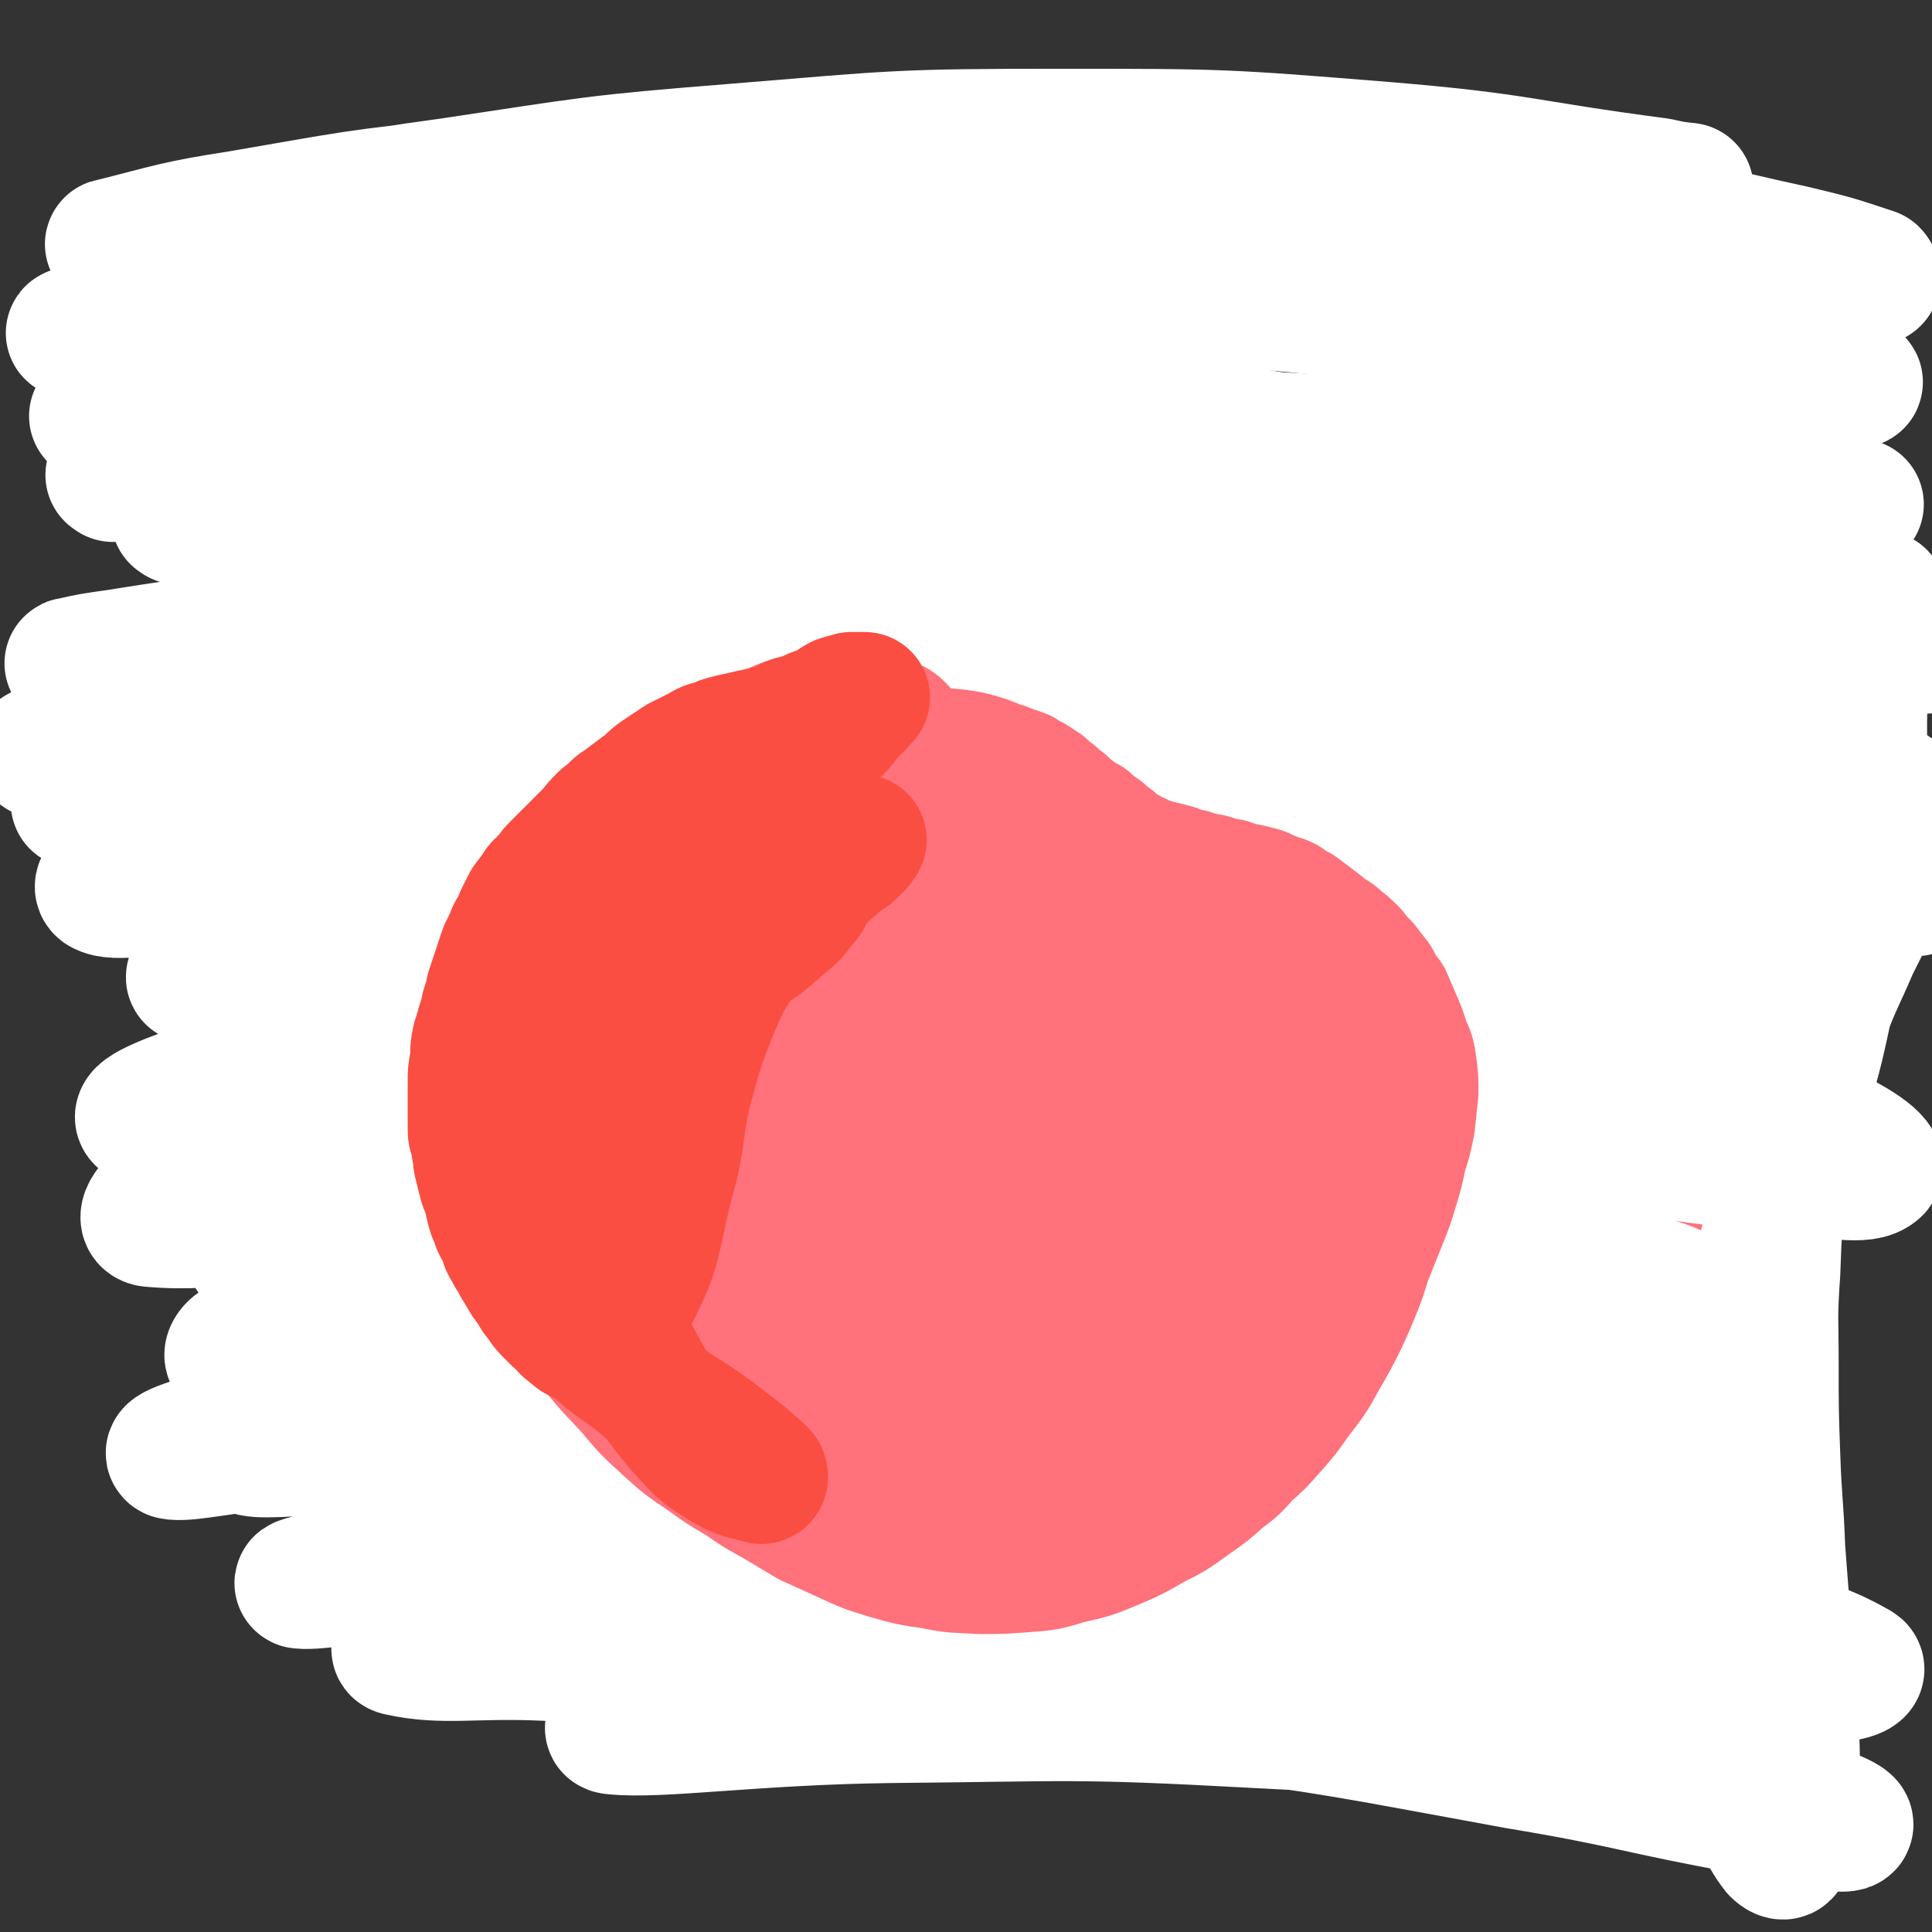
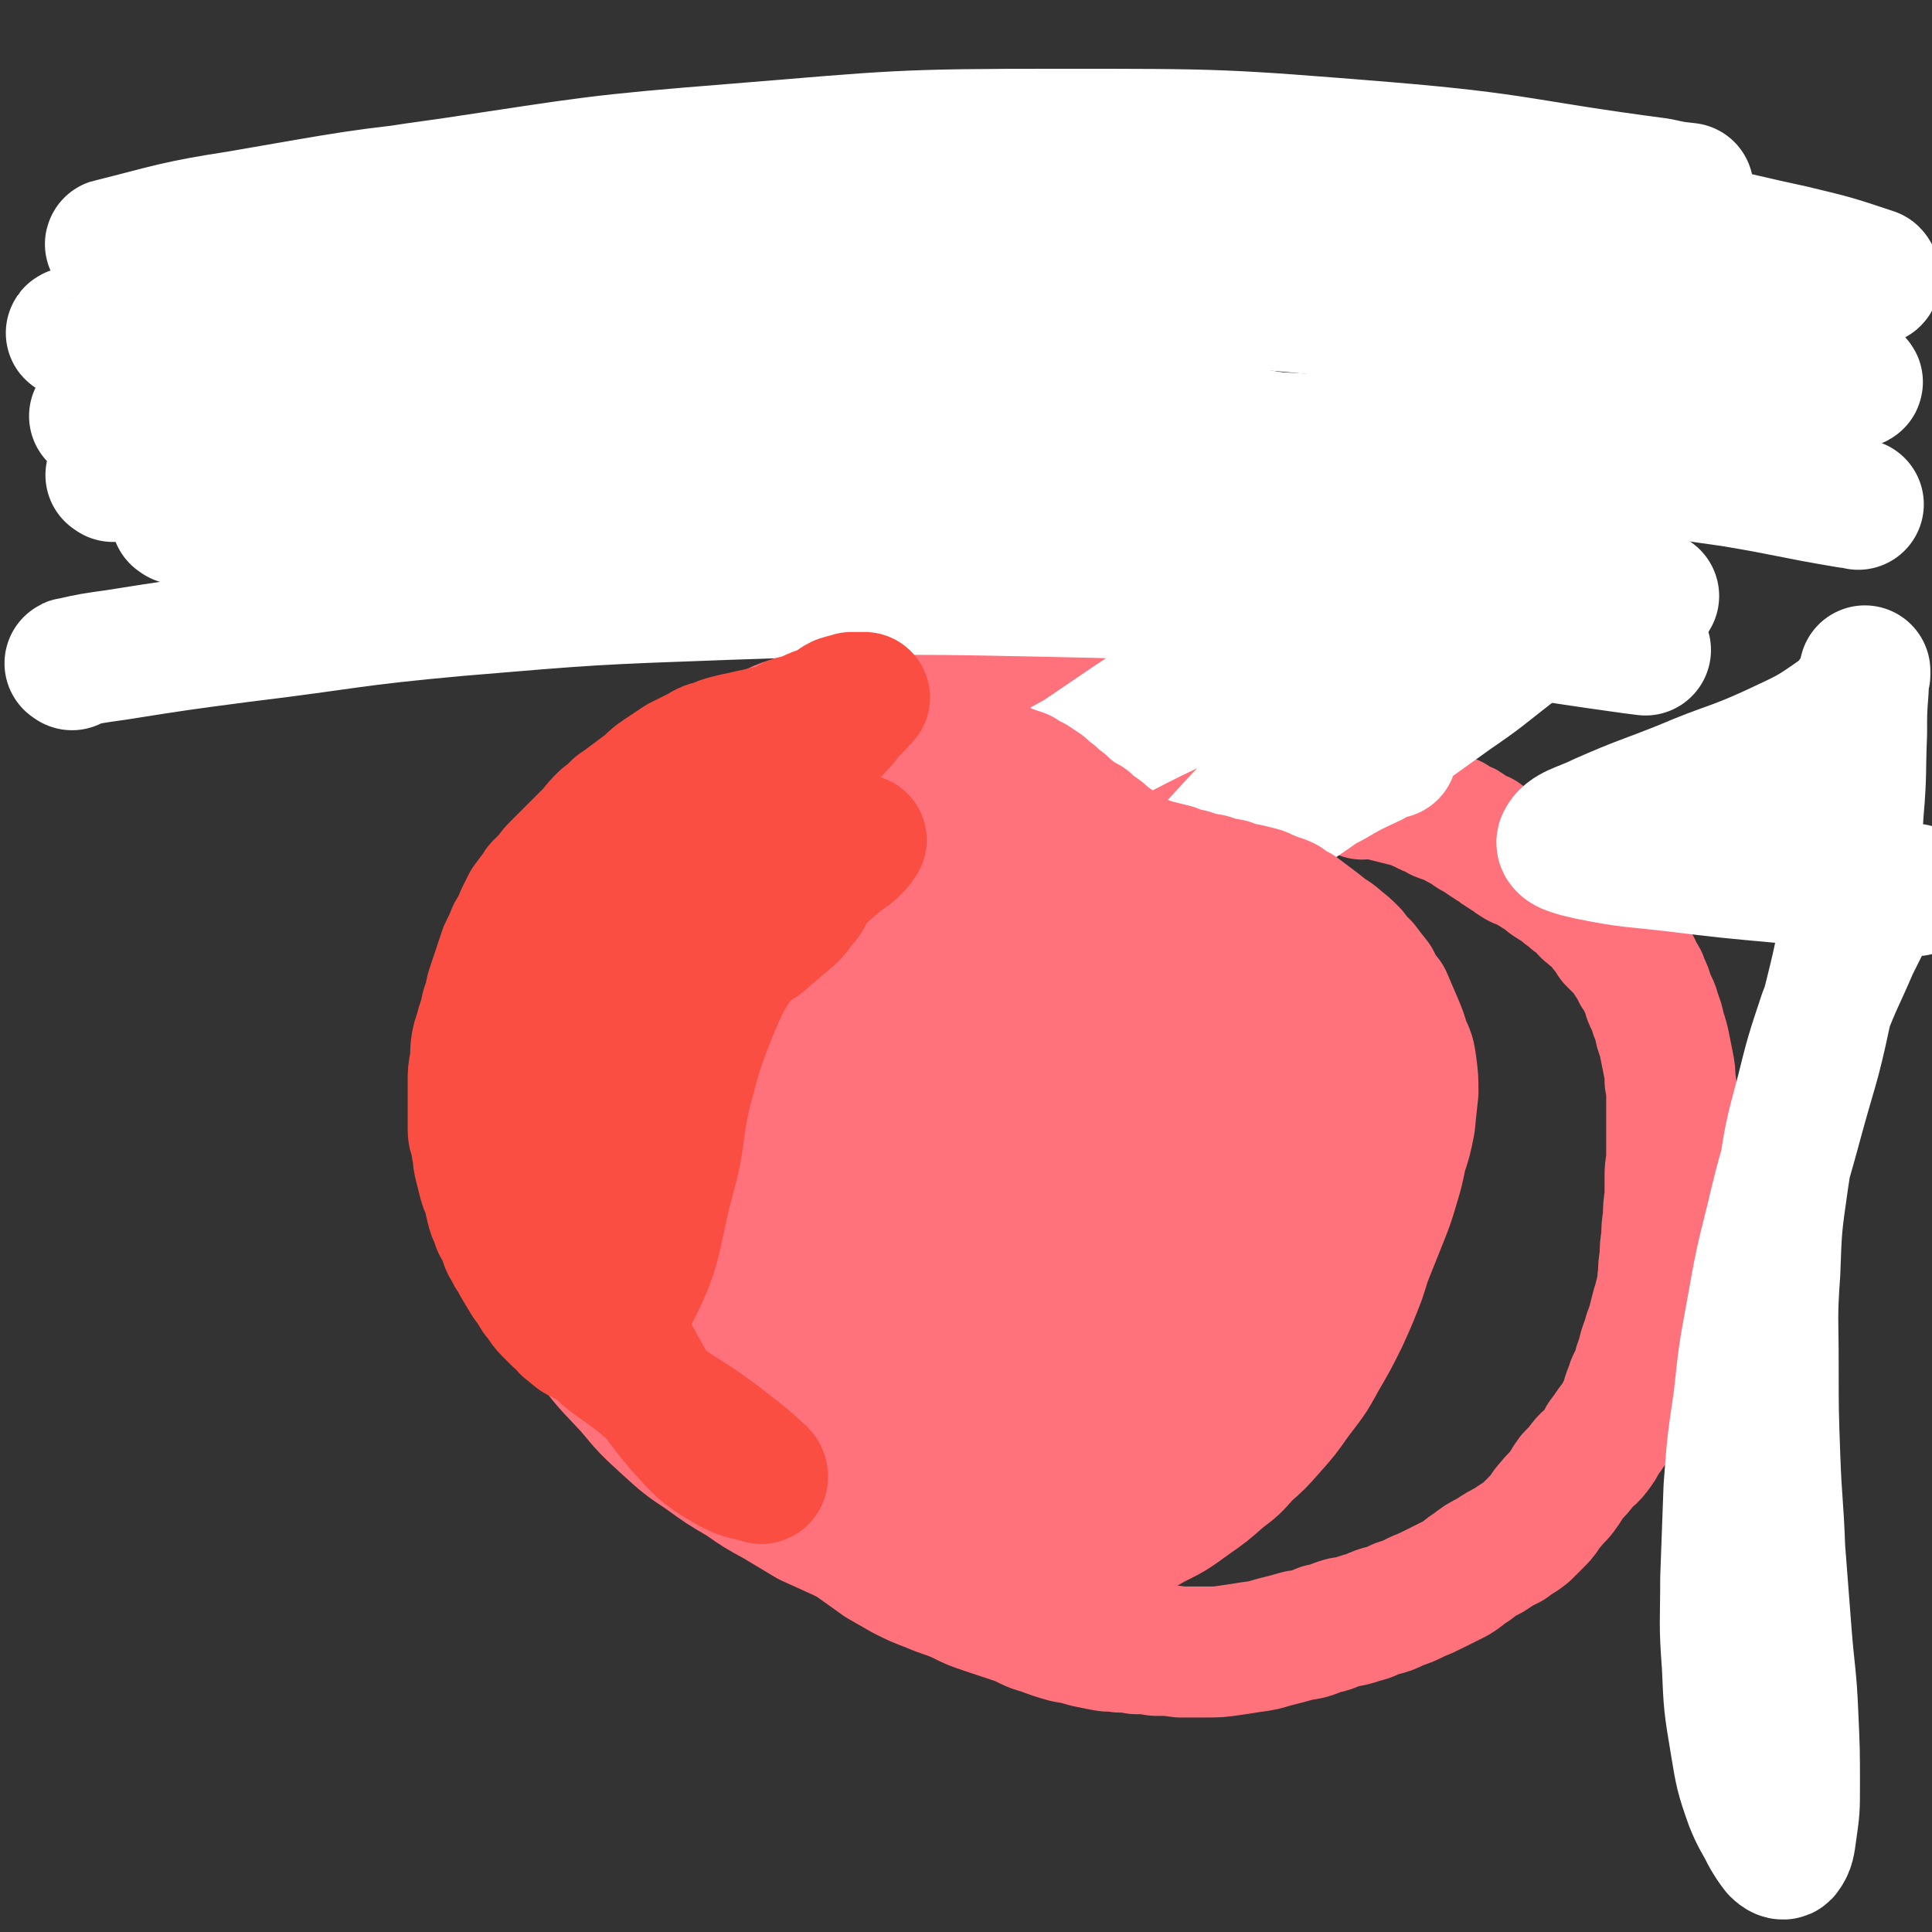
<svg xmlns="http://www.w3.org/2000/svg" viewBox="0 0 1180 1180" version="1.1">
  <rect x="0" y="0" width="1180" height="1180" fill="#333333" stroke="none" />
  <g fill="none" stroke="#CF3401" stroke-width="80" stroke-linecap="round" stroke-linejoin="round">
    <path d="M831,468c-1,-1 -1,-1 -1,-1 -1,-1 -1,-2 -1,-2 0,-1 1,-1 2,-2 " />
  </g>
  <g fill="none" stroke="#FF717B" stroke-width="80" stroke-linecap="round" stroke-linejoin="round">
    <path d="M832,485c-1,-1 -1,-1 -1,-1 -1,-1 0,0 0,0 0,0 0,0 0,0 0,0 0,0 0,0 -1,-1 0,0 0,0 0,0 0,0 0,0 0,0 0,0 0,0 -1,-1 0,0 0,0 0,0 0,0 0,0 0,0 0,0 0,0 -1,-1 0,0 0,0 0,0 -1,0 -1,0 -1,-1 -1,-1 -2,-2 -1,-1 -1,-1 -2,-2 -1,-1 -1,-1 -2,-2 -1,-2 -1,-2 -3,-4 -1,-1 -1,-1 -3,-2 -1,-1 -1,-1 -3,-3 -2,-2 -2,-2 -4,-4 -2,-2 -2,-1 -5,-4 -2,-2 -2,-2 -5,-5 -2,-2 -2,-1 -5,-4 -2,-2 -2,-2 -5,-5 -4,-2 -4,-2 -7,-5 -4,-2 -4,-2 -8,-5 -4,-2 -4,-2 -9,-5 -5,-2 -5,-1 -9,-4 -4,-1 -4,-2 -7,-4 -4,-1 -4,-1 -8,-3 -3,-1 -3,-1 -6,-3 -4,-1 -4,-1 -8,-3 -5,-1 -5,-1 -9,-3 -5,-1 -5,-1 -11,-3 -5,-1 -5,-2 -10,-3 -5,-1 -5,-1 -10,-2 -5,-1 -5,-1 -10,-2 -4,-1 -4,-1 -9,-1 -5,0 -5,0 -9,0 -5,0 -5,1 -10,2 -5,0 -5,0 -10,1 -5,1 -5,1 -11,2 -5,1 -5,1 -11,3 -6,1 -6,0 -12,2 -5,1 -5,1 -11,3 -6,1 -6,2 -12,4 -6,2 -6,2 -13,4 -5,2 -5,2 -11,5 -5,2 -6,2 -11,4 -6,3 -6,3 -12,6 -5,3 -5,3 -10,6 -5,4 -5,3 -10,7 -5,4 -5,4 -9,8 -5,5 -5,5 -10,9 -5,4 -6,3 -11,8 -5,5 -5,5 -9,11 -4,5 -4,5 -8,10 -5,6 -5,6 -9,12 -4,6 -4,6 -8,12 -4,6 -5,6 -8,12 -3,6 -3,7 -6,13 -2,5 -2,5 -5,11 -2,5 -1,5 -3,11 -2,6 -2,6 -4,12 -2,7 -1,7 -4,15 -2,6 -1,6 -4,12 -2,7 -2,7 -5,13 -1,6 -1,6 -3,13 -1,6 -2,6 -3,12 -2,6 -2,6 -4,13 -1,5 -1,5 -3,11 -1,5 -1,5 -2,10 -1,5 -1,5 -2,10 -1,4 -1,4 -2,9 -1,4 -1,4 -1,9 0,4 0,4 0,9 0,5 0,5 0,11 0,5 1,5 2,11 0,5 0,5 1,11 1,6 0,6 2,12 1,5 2,5 4,10 1,5 1,5 3,10 1,5 2,5 4,11 2,5 2,5 4,11 2,5 1,5 4,11 2,5 2,5 4,11 3,5 3,5 6,11 4,6 4,6 7,12 4,6 4,6 8,12 4,6 4,6 9,12 5,7 5,7 10,13 5,6 5,6 10,12 6,6 6,6 12,12 7,7 7,7 13,13 7,7 7,7 14,13 6,5 6,5 13,10 7,5 7,5 14,10 7,4 7,4 14,8 8,4 8,4 16,7 9,4 9,3 18,7 8,4 8,4 17,7 9,3 9,3 18,6 8,3 7,4 15,6 8,3 8,3 15,5 6,1 6,1 13,3 5,1 5,1 10,2 5,1 5,0 10,1 5,0 5,0 10,1 6,0 6,0 12,1 8,0 8,0 15,1 8,0 8,0 15,0 8,0 8,0 15,-1 7,-1 7,-1 13,-2 8,-1 7,-1 14,-3 8,-2 8,-2 15,-4 7,-1 7,-1 14,-4 7,-1 6,-2 13,-4 6,-1 6,-1 12,-3 5,-1 5,-2 11,-4 5,-1 5,-1 11,-4 6,-2 6,-2 12,-5 5,-2 5,-2 11,-5 6,-3 6,-3 12,-6 5,-3 5,-4 10,-7 5,-4 5,-4 11,-7 6,-4 6,-4 12,-7 5,-4 5,-3 10,-7 4,-4 4,-4 8,-8 4,-4 3,-5 7,-9 3,-4 4,-4 7,-8 3,-4 3,-5 6,-9 4,-4 4,-4 7,-8 3,-4 4,-3 7,-7 3,-4 3,-4 5,-8 3,-4 3,-4 5,-7 3,-4 3,-4 5,-7 2,-4 2,-4 4,-8 1,-4 1,-5 3,-9 1,-5 2,-4 4,-9 1,-5 1,-5 3,-10 1,-5 1,-5 3,-10 1,-4 1,-4 3,-9 1,-4 1,-4 2,-8 1,-4 1,-4 2,-7 1,-4 1,-4 2,-8 1,-4 0,-4 1,-8 0,-5 0,-5 1,-11 0,-6 0,-6 1,-12 0,-6 0,-6 1,-12 0,-6 0,-6 1,-13 0,-6 0,-6 0,-13 0,-6 1,-6 1,-13 0,-6 0,-6 0,-13 0,-6 0,-6 0,-12 0,-5 0,-5 0,-10 0,-5 0,-5 -1,-10 0,-5 0,-5 -1,-10 -1,-5 -1,-5 -2,-10 -1,-5 -1,-5 -3,-11 -1,-5 -1,-5 -3,-10 -1,-5 -2,-5 -4,-10 -1,-4 -1,-4 -3,-8 -1,-4 -2,-4 -4,-7 -1,-4 -1,-4 -4,-7 -2,-4 -2,-4 -5,-7 -3,-3 -3,-3 -6,-6 -2,-4 -2,-4 -5,-7 -2,-3 -2,-3 -5,-6 -2,-2 -2,-1 -5,-4 -2,-1 -1,-2 -4,-4 -2,-2 -2,-2 -5,-4 -2,-2 -2,-2 -5,-4 -2,-2 -2,-2 -5,-4 -2,-1 -2,-1 -5,-3 -2,-2 -2,-2 -5,-4 -2,-1 -2,-1 -5,-3 -2,-1 -2,-1 -5,-3 -2,-1 -2,0 -5,-2 -2,-1 -1,-1 -4,-3 -2,-1 -2,-1 -5,-3 -2,-1 -1,-1 -4,-3 -2,-1 -2,-1 -5,-3 -2,-1 -1,-1 -3,-3 -2,-1 -3,-1 -5,-2 -2,-1 -1,-1 -4,-3 -1,-1 -2,-1 -4,-2 -2,-1 -2,-1 -5,-3 -3,-1 -3,-1 -6,-2 -3,-1 -2,-1 -5,-3 -4,-1 -4,-1 -7,-3 -4,-1 -4,-2 -8,-3 -4,-1 -4,-1 -8,-2 -4,-1 -4,-1 -8,-2 -4,-1 -4,-1 -8,-3 -4,-1 -4,-1 -8,-2 -4,-1 -4,-1 -8,-2 -4,-1 -4,0 -8,-1 -4,-1 -4,-1 -7,-2 -4,0 -4,0 -7,0 -4,0 -4,-1 -7,-1 -4,0 -4,0 -8,0 -4,0 -4,-1 -7,-1 -4,0 -4,0 -7,0 -4,0 -4,0 -7,0 -4,0 -4,0 -8,0 -5,0 -5,1 -9,2 -7,1 -7,1 -13,2 -10,1 -10,1 -20,3 -12,2 -12,2 -24,5 -2,1 -2,1 -3,1 " />
  </g>
  <g fill="none" stroke="#FFFFFF" stroke-width="80" stroke-linecap="round" stroke-linejoin="round">
    <path d="M850,460c-1,-1 -1,-2 -1,-1 -6,2 -6,3 -11,6 -13,6 -13,6 -25,13 -20,10 -20,11 -39,22 -18,12 -18,12 -36,24 -13,9 -13,10 -25,20 -6,4 -11,8 -11,9 0,1 5,-1 10,-4 14,-8 14,-9 28,-19 22,-17 22,-17 43,-34 25,-21 25,-21 50,-42 22,-18 22,-19 45,-36 16,-13 16,-14 34,-25 10,-6 11,-6 22,-9 2,-1 7,-1 6,1 -5,5 -9,7 -17,13 -18,14 -17,14 -36,27 -25,18 -25,18 -51,36 -25,17 -24,17 -49,34 -19,13 -19,13 -37,26 -10,6 -15,10 -20,12 -2,0 1,-5 4,-8 12,-13 12,-13 24,-26 21,-21 22,-20 42,-41 22,-23 21,-23 42,-46 15,-16 16,-16 30,-33 7,-8 13,-12 12,-17 -1,-3 -8,-1 -15,1 -21,7 -21,9 -42,18 -35,16 -35,15 -70,32 -44,21 -45,20 -88,43 -44,24 -44,25 -87,50 -37,22 -37,21 -73,44 -21,14 -21,14 -41,30 -8,6 -17,14 -15,14 3,0 13,-6 25,-13 30,-17 30,-17 59,-36 44,-29 44,-30 87,-60 45,-30 44,-30 89,-60 37,-24 37,-25 74,-48 24,-15 24,-16 49,-29 9,-4 17,-8 19,-7 2,2 -5,7 -12,13 -20,17 -21,17 -42,34 -3,2 -3,2 -5,4 " />
    <path d="M154,170c-1,-1 -2,-1 -1,-1 8,-1 9,-1 18,-1 23,0 23,0 46,0 41,0 41,-1 83,-1 52,0 52,0 105,1 61,0 61,0 122,1 65,1 65,1 130,4 67,2 67,2 134,7 64,5 64,5 128,12 53,7 53,7 106,16 37,6 37,7 73,15 18,4 23,5 36,10 2,1 -3,1 -6,1 -23,-3 -24,-3 -47,-7 -45,-7 -45,-8 -90,-14 -63,-9 -63,-10 -125,-17 -75,-9 -75,-9 -150,-14 -79,-7 -80,-7 -160,-10 -83,-3 -83,-4 -166,-2 -78,1 -78,2 -156,8 -60,4 -60,5 -119,13 -32,5 -32,6 -64,12 -4,0 -9,1 -7,0 16,-5 22,-6 44,-12 46,-11 46,-11 92,-21 68,-13 68,-14 136,-24 82,-12 82,-13 165,-20 90,-7 90,-7 180,-9 90,-2 90,-2 180,3 76,3 77,3 152,13 51,7 51,9 102,20 25,6 25,6 49,14 1,1 2,4 0,4 -23,-4 -24,-7 -50,-12 -53,-11 -53,-12 -106,-21 -78,-12 -78,-12 -155,-21 -91,-9 -91,-10 -181,-14 -93,-5 -93,-5 -186,-3 -90,2 -91,3 -180,12 -70,7 -70,8 -140,20 -39,6 -42,8 -78,17 -2,0 2,1 3,0 36,-6 36,-7 72,-14 66,-12 66,-14 132,-23 87,-13 87,-14 175,-21 98,-8 98,-9 197,-9 99,0 100,0 199,8 84,7 83,11 167,22 9,2 9,2 18,3 " />
    <path d="M59,255c-1,-1 -2,-1 -1,-1 4,-3 5,-3 11,-5 18,-6 18,-8 36,-12 38,-7 38,-8 76,-12 55,-5 55,-5 110,-6 71,0 71,0 142,4 84,6 84,6 168,17 88,11 88,11 176,27 88,16 88,18 176,36 8,2 8,2 17,4 " />
    <path d="M109,317c-1,-1 -2,-1 -1,-1 7,-1 8,0 16,0 24,0 24,-1 48,-2 46,-2 46,-2 91,-5 64,-5 64,-6 128,-9 79,-4 79,-5 157,-6 89,0 89,-1 177,3 88,3 88,6 176,13 9,0 9,0 17,1 " />
    <path d="M561,273c-1,-1 -1,-1 -1,-1 -12,-2 -12,-1 -24,-2 -16,-1 -16,0 -32,-2 -14,-1 -26,-2 -28,-4 -2,-1 10,-1 21,-1 34,-1 34,-1 68,-1 56,0 56,0 111,2 68,2 68,1 135,5 67,4 67,4 135,11 56,6 56,6 112,14 36,6 35,7 71,13 3,0 3,0 6,1 " />
    <path d="M125,309c-1,-1 -2,-1 -1,-1 9,-2 10,-2 20,-4 24,-2 24,-3 48,-5 44,-3 44,-4 88,-5 57,-2 57,-1 115,-1 71,1 71,0 143,3 83,3 83,3 165,9 88,7 87,9 175,17 8,1 8,1 16,2 " />
    <path d="M69,291c-1,-1 -2,-1 -1,-1 0,-1 0,-1 1,-1 8,-3 8,-3 16,-5 24,-6 24,-7 48,-10 44,-6 44,-7 88,-9 60,-3 60,-2 121,-1 74,2 75,2 149,7 85,7 86,6 170,17 89,12 89,12 177,30 80,17 79,21 158,42 7,2 7,2 14,4 " />
    <path d="M44,406c-1,-1 -2,-1 -1,-1 13,-3 14,-3 28,-5 38,-6 38,-6 76,-11 66,-8 66,-10 132,-16 83,-7 83,-7 166,-10 94,-3 94,-4 187,-2 93,2 94,2 187,11 86,8 85,11 171,23 7,1 7,1 15,2 " />
-     <path d="M25,460c-1,-1 -2,-1 -1,-1 7,-2 8,-2 16,-3 28,-4 27,-5 55,-8 53,-7 53,-9 108,-12 76,-4 76,-3 152,-3 89,1 89,-1 177,5 89,7 89,8 177,21 83,11 83,11 165,28 60,11 60,12 118,28 32,9 41,10 63,21 4,2 -5,6 -11,6 -41,-2 -42,-5 -83,-10 -72,-10 -71,-11 -143,-20 -87,-11 -87,-12 -174,-19 -90,-8 -90,-7 -180,-10 -83,-3 -83,-3 -165,-2 -65,1 -65,1 -131,4 -39,3 -39,3 -78,7 -11,1 -26,3 -22,4 11,0 25,-1 50,-3 55,-3 55,-4 109,-6 83,-4 83,-5 165,-6 96,0 96,-2 191,3 99,4 99,5 197,16 86,11 86,10 170,27 58,12 59,12 115,31 26,8 36,10 50,23 5,4 -5,11 -13,11 -36,2 -38,-2 -75,-5 -69,-8 -69,-10 -138,-17 -91,-9 -91,-12 -183,-17 -102,-5 -102,-6 -204,-4 -94,2 -94,3 -187,12 -67,6 -67,7 -133,18 -33,6 -45,9 -64,17 -5,2 8,3 17,3 48,0 48,-3 96,-5 84,-3 84,-5 167,-6 103,-1 104,-3 207,3 109,6 110,4 218,20 91,13 91,14 180,37 56,15 57,16 109,41 19,8 38,20 34,25 -7,7 -28,2 -56,-1 -66,-6 -66,-9 -132,-16 -108,-12 -108,-15 -216,-20 -124,-6 -124,-8 -248,-3 -116,5 -116,7 -231,22 -78,10 -81,8 -154,29 -12,4 -26,20 -17,21 45,4 63,-7 126,-12 99,-7 99,-9 198,-11 110,-2 110,-3 220,3 100,5 100,4 199,18 71,10 72,10 140,30 31,8 49,13 59,27 5,7 -14,12 -30,15 -52,7 -53,4 -107,5 -90,1 -90,-3 -180,-1 -111,2 -111,0 -222,7 -104,8 -105,9 -208,23 -70,9 -71,10 -140,24 -21,4 -46,12 -42,14 8,2 33,-4 66,-7 77,-7 77,-8 153,-13 106,-6 106,-9 211,-9 110,-1 110,-1 220,6 87,6 88,6 174,19 49,8 52,7 96,23 10,4 19,15 12,17 -25,10 -37,7 -75,7 -78,2 -78,-1 -156,-1 -107,0 -107,-3 -213,0 -108,3 -108,3 -215,11 -74,5 -74,6 -147,16 -24,3 -53,10 -47,10 9,1 38,-4 77,-7 86,-7 86,-9 172,-12 116,-4 116,-6 232,-2 116,4 117,4 232,17 81,10 81,11 161,30 39,9 53,12 76,25 6,3 -9,7 -19,6 -50,-2 -50,-6 -100,-12 -90,-10 -90,-12 -180,-19 -107,-9 -107,-10 -215,-14 -89,-3 -90,-2 -179,-1 -50,1 -59,1 -101,4 -4,1 5,3 10,3 56,1 56,-1 111,0 92,1 92,-2 183,3 100,4 100,4 200,15 78,9 78,9 155,25 43,9 47,8 85,25 5,2 8,12 2,13 -33,4 -40,-1 -80,-4 -76,-5 -76,-7 -152,-13 -100,-7 -100,-9 -201,-11 -96,-2 -96,-3 -192,3 -43,3 -100,14 -86,15 28,3 85,-6 170,-7 110,-1 110,-3 221,3 99,5 99,6 197,20 64,9 64,11 126,27 20,5 44,14 39,16 -5,2 -30,-4 -59,-10 -72,-13 -71,-16 -143,-28 -104,-19 -104,-20 -209,-34 -108,-14 -108,-14 -216,-23 -84,-7 -84,-6 -168,-9 -44,-2 -62,3 -89,-3 -7,-1 10,-9 21,-11 62,-13 63,-12 126,-19 98,-12 98,-12 196,-18 101,-7 101,-6 202,-7 73,-2 73,0 145,0 31,0 54,5 62,0 5,-4 -17,-12 -37,-18 -59,-19 -59,-19 -120,-32 -96,-22 -96,-24 -193,-39 -109,-17 -110,-16 -220,-25 -89,-8 -90,-5 -179,-8 -52,-2 -59,3 -105,-2 -4,0 0,-7 5,-8 52,-13 53,-12 107,-19 94,-14 94,-15 188,-24 112,-10 113,-11 225,-14 98,-3 98,-2 195,3 63,3 64,2 126,12 21,3 44,10 39,15 -6,6 -30,5 -60,7 -71,3 -71,1 -142,4 -102,3 -102,-1 -204,6 -107,8 -108,8 -215,22 -84,11 -84,12 -168,29 -42,9 -68,14 -84,22 -7,4 19,3 38,1 72,-7 72,-10 144,-18 110,-11 110,-12 221,-19 113,-8 113,-7 227,-9 85,-2 85,-1 170,2 40,1 59,6 79,6 7,0 -12,-3 -24,-6 -57,-10 -57,-11 -114,-19 -94,-15 -94,-16 -189,-27 -111,-12 -111,-13 -222,-20 -95,-6 -96,-4 -192,-6 -58,-1 -59,4 -117,2 -11,-1 -26,-3 -20,-7 24,-12 39,-13 79,-23 80,-19 80,-20 161,-34 101,-18 101,-19 202,-32 88,-11 89,-9 177,-16 54,-4 54,-4 108,-5 7,0 19,3 14,3 -28,0 -40,-1 -80,-1 -78,0 -78,-1 -156,0 -101,1 -101,-1 -202,3 -94,3 -94,5 -187,11 -65,4 -65,6 -130,10 -27,2 -52,7 -55,3 -3,-4 20,-13 42,-20 62,-19 62,-18 125,-32 96,-22 96,-23 194,-39 99,-16 99,-15 199,-24 79,-7 79,-7 158,-9 41,-1 48,-1 82,3 3,0 -2,4 -6,5 -44,4 -45,2 -89,4 -78,2 -78,0 -155,3 -92,3 -92,2 -184,7 -86,5 -86,6 -171,12 -57,4 -57,7 -114,10 -18,1 -39,3 -36,-2 7,-8 28,-14 57,-23 68,-21 68,-21 137,-37 99,-23 99,-24 199,-40 106,-16 107,-15 213,-25 89,-8 89,-7 178,-10 51,-3 51,0 101,-2 5,0 14,-2 10,-3 -32,-5 -40,-6 -81,-9 -81,-7 -81,-7 -163,-10 -113,-4 -113,-6 -226,-4 -118,2 -118,3 -235,13 -90,7 -90,9 -180,21 -47,7 -100,20 -94,18 7,-4 60,-17 120,-29 93,-18 93,-19 186,-32 109,-16 109,-16 219,-25 103,-8 103,-8 206,-9 78,-2 78,0 155,4 44,2 44,2 88,8 7,1 18,6 13,7 -23,2 -35,-1 -70,-2 -71,-1 -71,-4 -143,-3 -102,1 -102,-2 -203,6 -107,9 -108,9 -214,27 -95,16 -95,17 -189,41 -60,15 -60,16 -118,38 -19,8 -40,18 -35,22 8,5 32,0 63,-4 70,-8 69,-11 139,-20 103,-14 103,-16 206,-27 110,-12 110,-11 221,-18 103,-6 103,-5 206,-7 74,-1 74,1 149,3 41,1 41,3 82,4 6,0 16,-1 12,-3 -14,-6 -24,-8 -49,-14 -53,-11 -53,-12 -107,-20 -75,-12 -75,-11 -151,-19 -74,-8 -74,-7 -148,-13 -51,-4 -52,-1 -103,-6 -16,-2 -34,-4 -32,-8 4,-6 23,-8 46,-12 54,-8 54,-8 109,-13 75,-6 75,-6 151,-8 72,-3 72,-2 144,-2 49,0 50,0 99,3 22,1 22,2 45,4 2,1 6,1 4,1 -16,-2 -20,-3 -39,-5 -40,-5 -40,-5 -79,-10 -48,-6 -48,-6 -96,-11 -33,-3 -33,-3 -67,-5 -13,0 -29,0 -27,0 3,1 18,1 36,3 41,3 41,2 83,5 51,5 52,3 102,11 36,5 36,7 70,17 24,7 25,6 47,15 5,3 12,9 8,10 -13,4 -21,1 -43,0 -29,-1 -29,-2 -58,-5 -37,-2 -37,-3 -75,-5 -28,-1 -28,-1 -57,-1 -11,0 -23,0 -23,3 0,3 11,5 22,9 30,10 30,9 60,19 37,13 38,11 73,27 27,13 27,14 51,30 17,11 23,11 32,25 3,7 0,13 -8,18 -14,10 -17,8 -36,12 -27,5 -28,3 -56,5 -29,2 -29,1 -59,3 -18,1 -21,1 -36,2 -1,0 2,0 4,0 24,-1 24,-1 48,-2 33,0 33,0 66,0 4,0 4,0 7,0 " />
    <path d="M1170,544c-1,-1 -1,-1 -1,-1 -15,-2 -16,-1 -31,-2 -25,-2 -25,-2 -50,-5 -33,-3 -33,-3 -66,-7 -26,-3 -26,-2 -51,-7 -9,-2 -18,-4 -17,-8 3,-7 12,-8 24,-14 25,-11 25,-10 50,-20 28,-12 29,-10 57,-23 19,-9 20,-9 37,-21 8,-6 8,-8 14,-16 2,-4 1,-4 3,-8 0,-1 0,-3 0,-2 0,4 -1,5 -1,11 -1,13 -1,13 -1,27 -1,24 0,24 -2,47 -2,30 -2,30 -6,59 -6,33 -6,33 -14,65 -7,33 -8,32 -17,65 -8,30 -9,30 -16,60 -7,28 -7,28 -12,56 -5,27 -5,27 -8,55 -4,27 -4,27 -6,54 -1,28 -1,28 -2,55 0,27 -1,27 1,53 1,24 1,24 5,48 3,18 3,19 9,36 4,10 5,10 10,20 3,5 3,5 6,9 2,2 4,3 5,2 3,-4 3,-6 4,-13 2,-14 2,-14 2,-28 0,-22 0,-22 -1,-44 -1,-24 -2,-24 -4,-49 -2,-26 -2,-26 -4,-52 -1,-28 -2,-28 -3,-56 -1,-28 -1,-28 -1,-57 0,-28 -1,-28 1,-56 1,-28 1,-28 5,-56 4,-27 4,-27 11,-53 6,-24 6,-24 14,-48 8,-21 9,-21 18,-42 8,-16 8,-16 16,-32 1,-2 1,-1 2,-3 " />
  </g>
  <g fill="none" stroke="#FF717B" stroke-width="80" stroke-linecap="round" stroke-linejoin="round">
    <path d="M550,446c-1,-1 -1,-1 -1,-1 -2,-2 -2,-2 -5,-3 -5,-2 -5,-2 -11,-4 -9,-2 -9,-3 -19,-3 -12,0 -12,0 -24,4 -14,4 -14,4 -26,11 -15,7 -16,7 -29,17 -16,12 -16,12 -31,25 -16,15 -16,15 -31,31 -15,16 -16,15 -29,32 -12,16 -13,16 -23,34 -8,15 -8,15 -12,32 -4,16 -4,17 -5,34 -1,17 0,17 1,34 1,17 1,17 4,33 3,15 3,15 9,29 5,12 5,12 12,24 7,12 7,12 14,24 9,12 9,12 19,24 10,13 11,13 22,25 10,12 10,12 22,23 11,10 11,10 23,18 11,8 11,8 23,15 10,7 10,7 21,13 10,6 10,6 20,12 11,5 11,5 22,10 13,6 13,6 26,10 14,4 14,4 28,6 14,3 14,2 28,3 14,0 14,0 27,-1 14,-1 14,-1 27,-5 13,-3 14,-3 26,-8 14,-6 14,-6 26,-13 12,-6 12,-6 23,-14 10,-7 10,-7 19,-15 8,-6 8,-6 15,-14 8,-7 8,-7 15,-15 8,-9 8,-9 15,-19 9,-12 9,-11 16,-24 7,-12 7,-12 13,-24 5,-11 5,-11 9,-21 4,-10 3,-10 7,-20 4,-10 4,-10 8,-20 4,-10 4,-10 7,-20 3,-10 3,-10 5,-20 3,-9 3,-9 5,-19 1,-10 1,-10 2,-19 0,-8 0,-8 -1,-16 -1,-7 -1,-7 -4,-13 -2,-7 -2,-7 -5,-14 -3,-7 -3,-7 -6,-14 -4,-5 -4,-5 -7,-11 -4,-5 -4,-5 -7,-9 -4,-4 -4,-4 -7,-8 -4,-4 -4,-4 -8,-7 -4,-4 -4,-3 -8,-6 -5,-4 -5,-4 -9,-7 -4,-3 -4,-3 -8,-6 -4,-2 -4,-2 -8,-5 -4,-2 -4,-1 -8,-3 -4,-1 -4,-2 -7,-3 -4,-1 -4,-1 -8,-2 -6,-1 -6,-1 -11,-3 -6,-1 -6,-1 -12,-3 -6,-1 -6,-1 -12,-3 -5,-1 -5,-1 -10,-3 -4,-1 -4,-1 -8,-2 -4,-1 -4,-1 -7,-2 -4,-1 -4,-1 -7,-3 -3,-1 -3,-1 -6,-3 -3,-1 -3,-1 -6,-3 -2,-1 -2,-2 -4,-4 -2,-1 -2,-1 -4,-3 -2,-2 -2,-2 -5,-4 -3,-2 -3,-2 -6,-5 -4,-2 -4,-2 -8,-5 -4,-3 -4,-3 -7,-6 -3,-2 -3,-2 -6,-5 -3,-2 -3,-2 -6,-5 -3,-2 -3,-2 -6,-4 -4,-2 -4,-2 -7,-4 -6,-2 -6,-2 -11,-4 -7,-2 -7,-3 -14,-5 -7,-2 -7,-2 -14,-3 -10,-1 -10,-1 -19,-2 -11,0 -11,0 -22,0 -11,0 -11,1 -23,2 -10,1 -10,1 -21,3 -10,1 -10,1 -19,4 -9,4 -10,3 -18,8 -8,5 -8,5 -16,12 -9,8 -8,9 -16,18 -9,10 -9,11 -18,22 -10,12 -10,12 -19,24 -9,12 -10,12 -18,25 -8,11 -8,11 -14,22 -5,11 -6,11 -10,23 -4,10 -3,10 -6,20 -1,9 -2,9 -2,18 0,10 -1,10 2,20 3,11 3,11 9,22 8,13 8,13 19,26 11,13 11,13 24,25 13,12 13,12 28,22 14,9 14,9 29,15 13,6 13,7 27,10 16,4 16,4 33,5 18,0 18,0 36,-4 21,-3 21,-2 41,-10 20,-8 21,-8 39,-20 18,-12 18,-13 33,-28 14,-15 14,-15 25,-32 9,-14 9,-14 15,-30 4,-12 4,-13 5,-26 1,-10 3,-11 -1,-20 -4,-11 -5,-12 -14,-21 -12,-12 -13,-11 -28,-21 -18,-12 -17,-13 -37,-22 -17,-10 -17,-10 -36,-16 -16,-5 -17,-4 -34,-6 -12,-2 -13,-3 -25,-3 -13,1 -13,1 -26,5 -12,4 -12,5 -23,11 -14,7 -14,7 -26,17 -13,10 -13,11 -24,23 -11,14 -12,14 -21,30 -8,16 -8,16 -13,33 -3,13 -4,14 -3,28 1,11 1,12 7,21 6,8 7,10 17,13 13,4 15,3 29,1 18,-2 18,-2 35,-9 19,-8 19,-9 36,-21 16,-11 16,-12 30,-26 12,-13 12,-13 21,-28 8,-13 8,-13 12,-27 3,-11 3,-12 3,-24 -1,-9 0,-11 -5,-19 -6,-10 -7,-11 -17,-18 -13,-10 -14,-10 -29,-16 -19,-9 -19,-10 -39,-15 -20,-4 -21,-4 -41,-4 -19,1 -20,1 -38,7 -15,5 -16,4 -27,14 -9,7 -10,9 -12,19 -2,8 -1,10 3,17 8,11 10,12 23,18 17,9 18,8 38,13 25,5 25,6 50,7 27,2 27,1 54,-2 24,-2 25,-2 48,-7 20,-5 21,-4 39,-13 12,-5 13,-6 21,-15 5,-5 7,-7 6,-14 -2,-7 -5,-9 -13,-13 -13,-6 -14,-7 -29,-7 -23,-2 -24,-3 -46,3 -27,6 -27,7 -51,20 -26,14 -27,14 -49,33 -19,17 -19,18 -33,38 -10,15 -12,16 -16,33 -2,12 -2,16 5,24 10,12 13,13 28,18 23,8 24,7 48,8 31,1 31,1 62,-4 31,-6 31,-6 61,-17 24,-9 24,-11 47,-23 15,-9 16,-9 29,-20 6,-5 12,-9 10,-13 -2,-5 -9,-5 -18,-6 -22,-2 -23,-1 -46,-1 -29,0 -29,-1 -57,3 -41,6 -42,4 -81,16 -31,10 -31,11 -59,28 -23,13 -24,13 -42,32 -12,14 -15,16 -18,33 -3,14 -2,19 7,30 11,15 15,15 33,22 26,10 28,9 56,12 34,3 34,3 68,1 34,-2 34,-3 67,-8 28,-5 28,-5 54,-13 17,-5 18,-4 34,-12 5,-2 10,-7 7,-9 -6,-5 -13,-4 -26,-4 -27,0 -28,0 -55,4 -37,6 -37,6 -72,15 -34,9 -34,9 -65,23 -22,9 -25,9 -42,24 -9,9 -14,15 -10,24 4,10 12,11 26,15 26,8 27,8 54,9 35,2 36,1 71,-2 34,-3 35,-3 69,-10 28,-6 28,-7 55,-16 16,-6 18,-6 32,-16 5,-3 9,-8 6,-10 -7,-5 -13,-5 -26,-6 -26,-1 -26,0 -52,2 -34,2 -34,2 -67,8 -28,5 -29,6 -56,15 -19,7 -19,7 -37,16 -8,4 -15,6 -15,11 1,4 8,6 16,7 18,3 18,3 37,1 28,-3 28,-2 56,-10 28,-8 28,-9 55,-23 25,-11 25,-12 47,-27 16,-11 17,-11 31,-24 7,-7 12,-9 13,-16 0,-5 -5,-8 -11,-8 -15,-2 -17,-1 -32,3 -25,5 -26,5 -50,14 -26,10 -26,10 -50,23 -21,12 -22,12 -40,26 -12,10 -13,10 -22,23 -4,5 -7,10 -4,14 5,5 10,4 20,3 20,-3 21,-4 39,-12 25,-11 26,-10 49,-25 23,-16 23,-17 43,-36 19,-18 19,-19 33,-40 13,-17 13,-17 21,-36 6,-16 6,-16 8,-33 2,-13 1,-13 -1,-26 -2,-12 -2,-12 -7,-23 -5,-9 -5,-9 -12,-16 -5,-6 -5,-6 -12,-10 -3,-2 -5,-4 -6,-3 -3,3 -2,6 -1,12 3,9 4,9 9,18 7,12 7,12 16,23 8,9 9,8 18,16 8,8 9,7 15,15 6,8 7,8 9,17 2,8 4,10 1,17 -4,11 -6,12 -15,19 -14,10 -15,10 -31,16 -19,8 -20,8 -41,12 -18,3 -18,3 -37,4 -12,0 -13,0 -25,-4 -5,-1 -9,-3 -8,-7 0,-8 4,-9 11,-17 10,-13 11,-12 22,-24 14,-15 15,-15 28,-31 10,-12 12,-12 19,-26 5,-9 7,-12 5,-20 -3,-9 -7,-9 -16,-14 -15,-7 -16,-6 -33,-10 -26,-6 -26,-7 -52,-9 -28,-3 -29,-4 -57,-1 -29,3 -30,3 -56,13 -26,9 -27,9 -48,26 -20,16 -20,18 -34,39 -13,17 -13,17 -20,37 -6,15 -7,16 -6,31 1,10 3,13 11,18 9,6 12,6 24,5 18,-3 19,-5 35,-14 20,-13 20,-14 38,-30 19,-18 18,-19 34,-40 15,-19 15,-19 27,-40 10,-16 10,-16 16,-34 5,-13 7,-14 6,-27 -2,-13 -3,-14 -10,-26 -7,-12 -8,-12 -18,-23 -10,-10 -10,-10 -22,-18 -7,-6 -7,-6 -15,-10 -5,-2 -5,-2 -10,-3 -2,0 -3,0 -4,0 0,0 1,-1 2,-1 6,-1 7,-1 13,-1 15,1 15,1 29,3 21,2 21,2 43,6 24,5 24,5 49,12 25,6 25,6 50,14 22,8 22,7 44,16 19,8 19,7 36,17 13,7 14,7 24,17 7,8 8,8 11,18 2,8 2,10 -2,17 -4,8 -5,9 -13,15 -9,6 -9,6 -20,10 -10,4 -11,5 -22,6 -8,1 -9,2 -16,-1 -7,-3 -8,-4 -11,-11 -4,-8 -4,-9 -5,-19 0,-12 0,-12 2,-23 1,-11 1,-11 4,-21 1,-7 2,-7 4,-14 0,-4 3,-6 1,-7 -3,-3 -6,-1 -11,-1 -12,1 -12,1 -24,3 -19,2 -19,2 -38,4 -19,3 -18,4 -37,5 -15,0 -16,1 -31,-2 -11,-2 -13,-1 -20,-8 -8,-7 -7,-9 -10,-20 -3,-10 -3,-11 -2,-22 1,-8 -1,-13 4,-16 6,-4 11,-2 19,2 16,8 16,10 31,22 21,18 21,18 40,39 20,21 20,22 37,46 16,21 15,21 29,43 10,15 10,15 18,31 5,9 4,9 8,18 2,4 1,5 3,8 0,1 0,0 0,-1 0,0 0,0 0,0 " />
  </g>
  <g fill="none" stroke="#FA4E42" stroke-width="80" stroke-linecap="round" stroke-linejoin="round">
    <path d="M486,442c-1,-1 -1,-1 -1,-1 -1,-1 0,0 0,0 0,0 0,0 -1,0 0,0 0,0 0,0 0,0 0,-1 0,0 -1,0 -1,0 -2,1 -2,1 -2,1 -4,2 -3,1 -3,1 -6,2 -5,1 -5,1 -9,2 -5,1 -5,1 -9,2 -5,1 -5,1 -9,2 -4,1 -4,1 -8,3 -5,1 -5,1 -10,4 -6,3 -6,3 -12,6 -6,4 -6,4 -12,8 -6,4 -5,5 -11,9 -4,3 -4,3 -8,6 -4,3 -4,3 -7,5 -4,4 -4,4 -8,7 -4,4 -4,4 -7,8 -4,4 -4,4 -8,8 -4,4 -4,4 -7,7 -4,4 -4,4 -7,7 -4,4 -3,4 -6,7 -3,4 -4,3 -6,7 -3,4 -3,4 -6,8 -2,4 -2,4 -4,8 -2,5 -2,5 -5,10 -2,5 -2,5 -5,11 -2,6 -2,6 -4,12 -2,6 -2,6 -4,12 -1,5 -1,5 -3,11 -1,5 -1,5 -3,11 -1,5 -2,5 -3,11 -1,6 0,6 -1,12 -1,5 -1,5 -1,10 0,5 0,5 0,11 0,5 0,5 0,10 0,4 0,4 0,9 0,4 1,3 2,7 0,4 0,4 1,7 0,4 0,4 1,8 1,4 1,4 2,8 1,4 1,4 3,8 1,4 1,5 2,9 1,4 1,4 3,8 1,5 2,4 4,9 2,4 1,5 4,9 2,5 3,4 5,9 3,5 3,5 6,10 3,4 3,4 6,9 4,4 3,5 7,9 3,3 3,3 6,6 3,3 3,2 5,5 2,1 2,2 5,4 1,1 1,1 3,2 1,0 1,0 2,1 0,0 0,0 0,0 0,0 0,0 0,0 0,-1 0,-1 0,-2 -1,-2 -1,-2 -2,-5 -1,-4 -1,-4 -2,-9 -1,-6 -1,-6 -3,-13 -1,-7 -2,-7 -3,-15 -1,-7 -1,-7 -2,-15 -1,-8 -1,-8 -2,-17 -1,-11 0,-11 -1,-21 -1,-13 -1,-13 -2,-25 -1,-12 -1,-12 -1,-24 0,-11 0,-11 0,-23 0,-9 -1,-9 1,-18 1,-10 2,-10 4,-20 3,-8 2,-8 5,-16 3,-8 4,-8 7,-15 3,-7 3,-7 6,-14 3,-7 3,-7 7,-13 5,-7 6,-7 12,-13 6,-8 6,-8 13,-15 8,-8 8,-8 16,-16 6,-6 6,-6 12,-12 6,-6 6,-6 13,-12 6,-5 6,-5 12,-11 8,-7 8,-7 16,-13 7,-6 7,-6 15,-12 8,-5 7,-5 15,-10 6,-4 6,-3 13,-6 4,-2 4,-3 8,-5 3,-1 4,-1 7,-2 2,0 2,0 5,0 1,0 1,0 3,0 0,0 0,0 0,0 -1,1 -1,1 -2,2 -2,2 -2,3 -5,5 -6,7 -5,7 -12,14 -9,10 -9,10 -18,20 -10,12 -10,12 -20,24 -9,12 -9,13 -18,25 -10,14 -11,14 -20,29 -9,15 -9,15 -18,30 -9,16 -9,16 -18,32 -8,16 -9,15 -16,31 -7,14 -7,14 -13,29 -4,14 -5,14 -8,28 -3,13 -3,13 -4,26 0,11 0,11 2,22 1,10 2,10 4,19 5,15 4,15 10,30 8,21 7,21 18,41 11,20 11,21 26,39 12,13 12,14 27,23 10,6 12,5 22,8 1,0 1,-2 0,-3 -13,-12 -14,-12 -28,-23 -20,-15 -22,-13 -41,-29 -19,-17 -32,-19 -36,-36 -2,-11 19,-6 26,-20 17,-32 13,-36 23,-73 7,-25 4,-26 10,-52 7,-26 7,-27 17,-52 7,-16 7,-16 16,-30 8,-12 8,-11 17,-22 6,-7 6,-7 13,-13 3,-2 3,-2 7,-4 2,0 4,-1 4,0 0,2 -1,3 -4,6 -4,6 -4,6 -10,11 -7,6 -7,6 -14,12 -6,4 -6,4 -13,7 -1,1 -3,1 -3,0 3,-4 4,-5 9,-10 8,-8 8,-8 17,-15 11,-10 11,-10 23,-19 8,-7 8,-7 16,-14 5,-3 5,-3 9,-7 2,-2 1,-2 3,-4 0,0 0,0 0,0 -1,0 -1,0 -3,1 0,0 0,0 0,0 " />
  </g>
</svg>